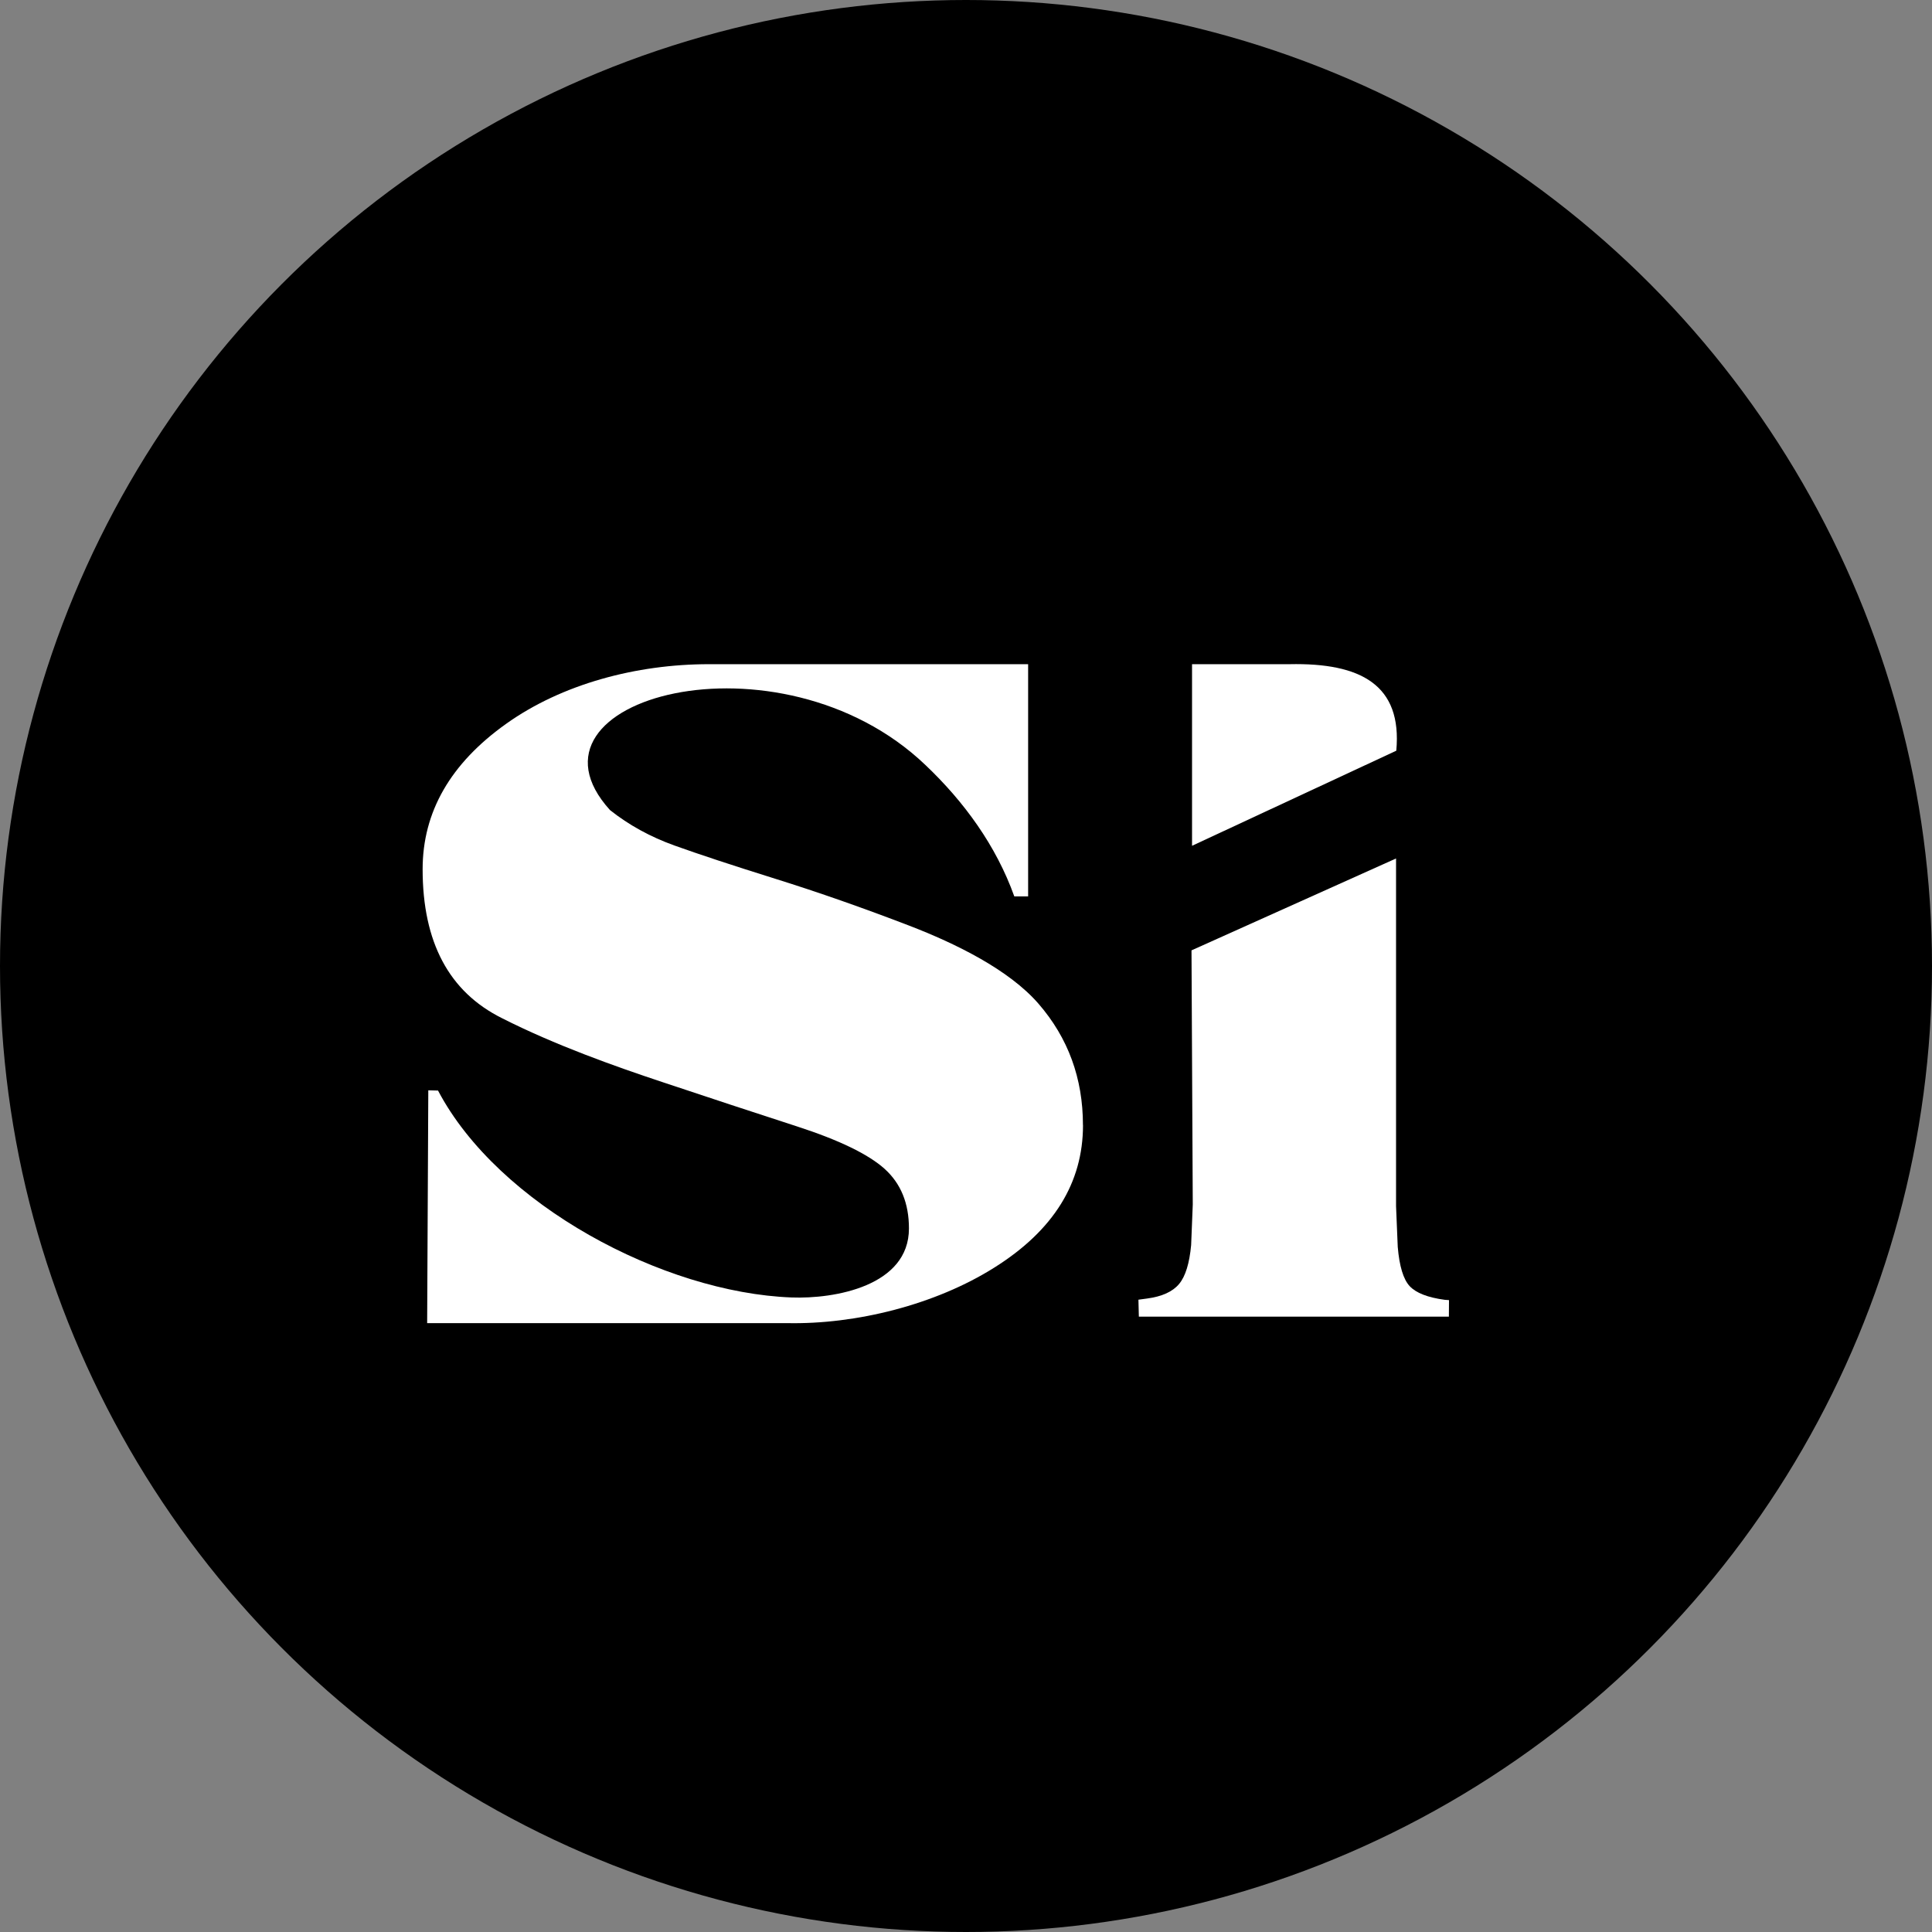
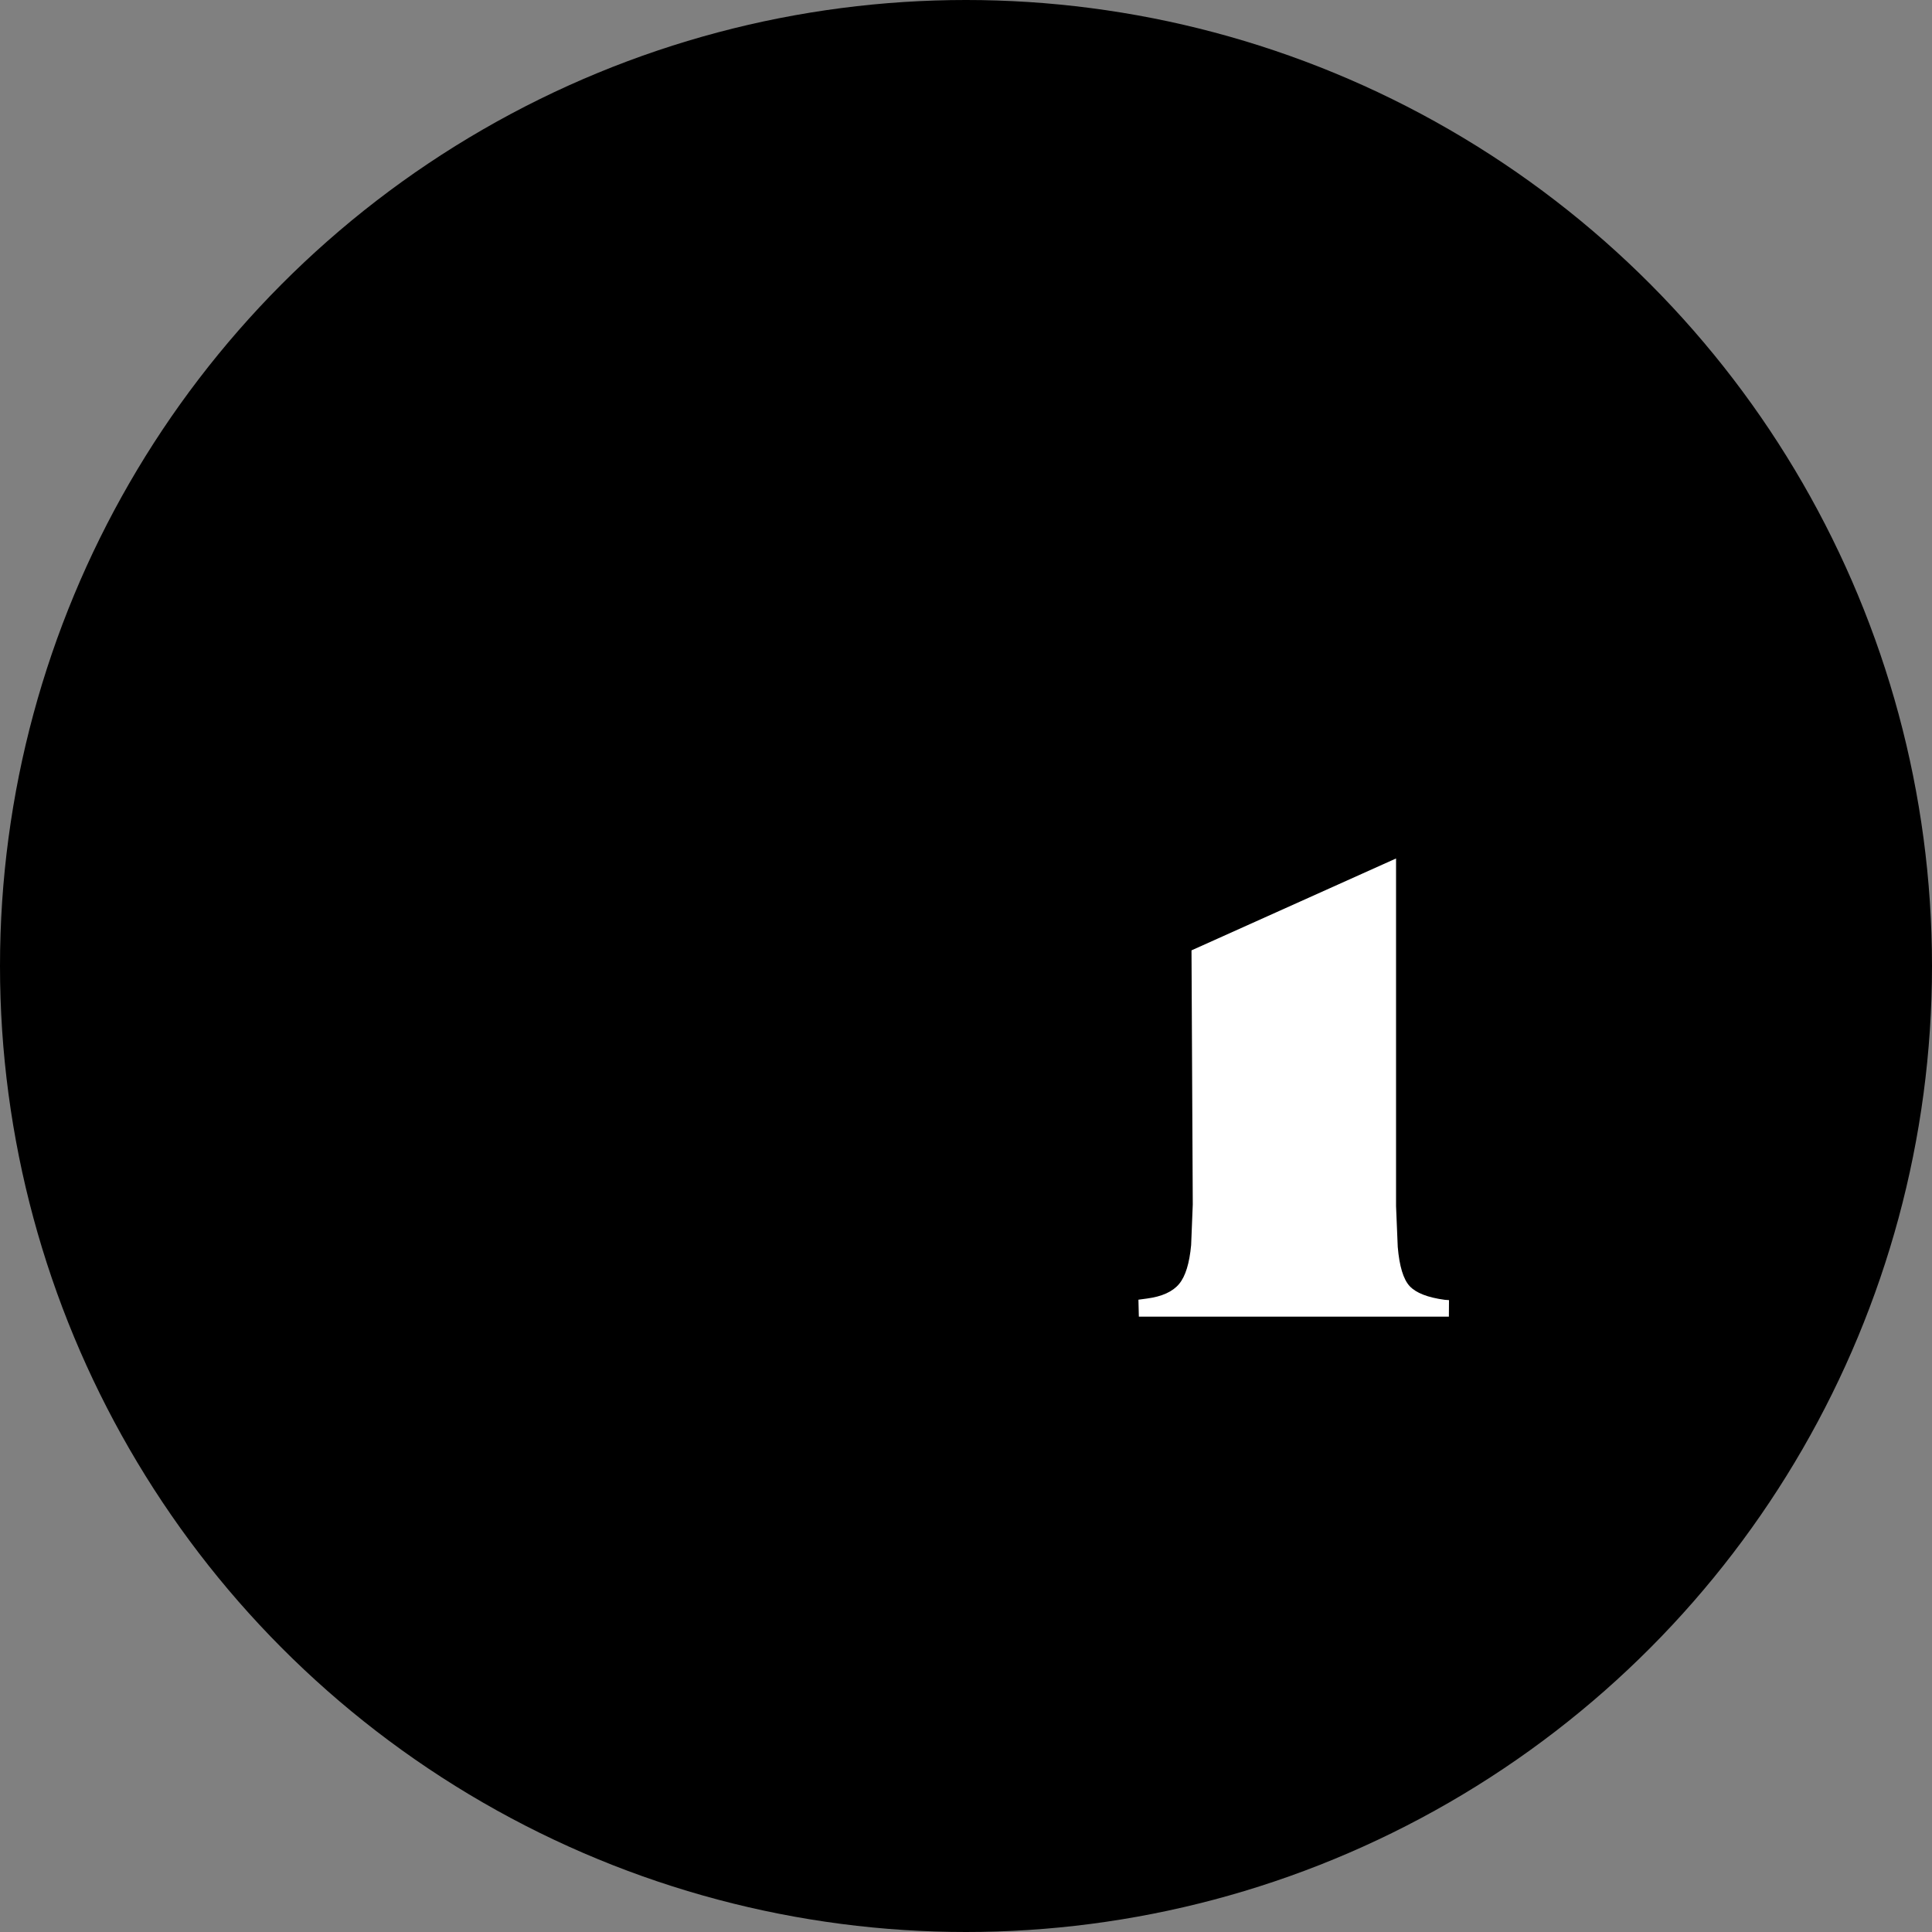
<svg xmlns="http://www.w3.org/2000/svg" width="32" height="32" viewBox="0 0 32 32" fill="none">
  <rect x="0" y="0" width="32" height="32" fill="#808080" stroke="none" />
  <circle cx="16" cy="16" r="16" fill="black" />
  <path fill-rule="evenodd" clip-rule="evenodd" d="M23.998 21.808H18.863L18.856 21.527L18.997 21.508C19.247 21.475 19.425 21.393 19.53 21.266C19.635 21.14 19.701 20.925 19.729 20.622L19.756 19.95L19.735 15.741L23.123 14.219V19.978L23.151 20.652C23.178 20.973 23.244 21.19 23.349 21.303C23.454 21.415 23.647 21.491 23.93 21.529L24 21.534L23.998 21.808L23.998 21.808Z" fill="white" />
-   <path fill-rule="evenodd" clip-rule="evenodd" d="M21.358 11.001H19.744V14.009L23.127 12.434C23.227 11.344 22.539 10.976 21.358 11.001Z" fill="white" />
-   <path fill-rule="evenodd" clip-rule="evenodd" d="M17.938 18.635C17.938 19.593 17.45 20.379 16.471 20.994C15.496 21.609 14.179 21.94 13.031 21.915H7.075L7.094 18.059L7.255 18.063C8.252 19.957 10.986 21.41 13.11 21.49C13.821 21.517 15.055 21.302 15.055 20.347C15.055 19.931 14.921 19.603 14.652 19.36C14.384 19.119 13.899 18.883 13.198 18.656C12.497 18.429 11.755 18.184 10.972 17.923C10.189 17.663 9.191 17.309 8.314 16.864C7.438 16.428 7 15.607 7 14.397C7 13.448 7.461 12.645 8.384 11.988C9.307 11.33 10.539 11.001 11.742 11.001H16.696H17.029V14.847H16.8C16.499 14.006 15.967 13.277 15.327 12.67C12.909 10.361 8.423 11.566 10.104 13.418C10.414 13.664 10.771 13.861 11.173 14.005C11.576 14.15 12.134 14.334 12.847 14.557C13.56 14.78 14.298 15.039 15.063 15.333C15.828 15.628 16.71 16.059 17.201 16.625C17.692 17.191 17.937 17.861 17.937 18.635H17.938Z" fill="white" />
</svg>